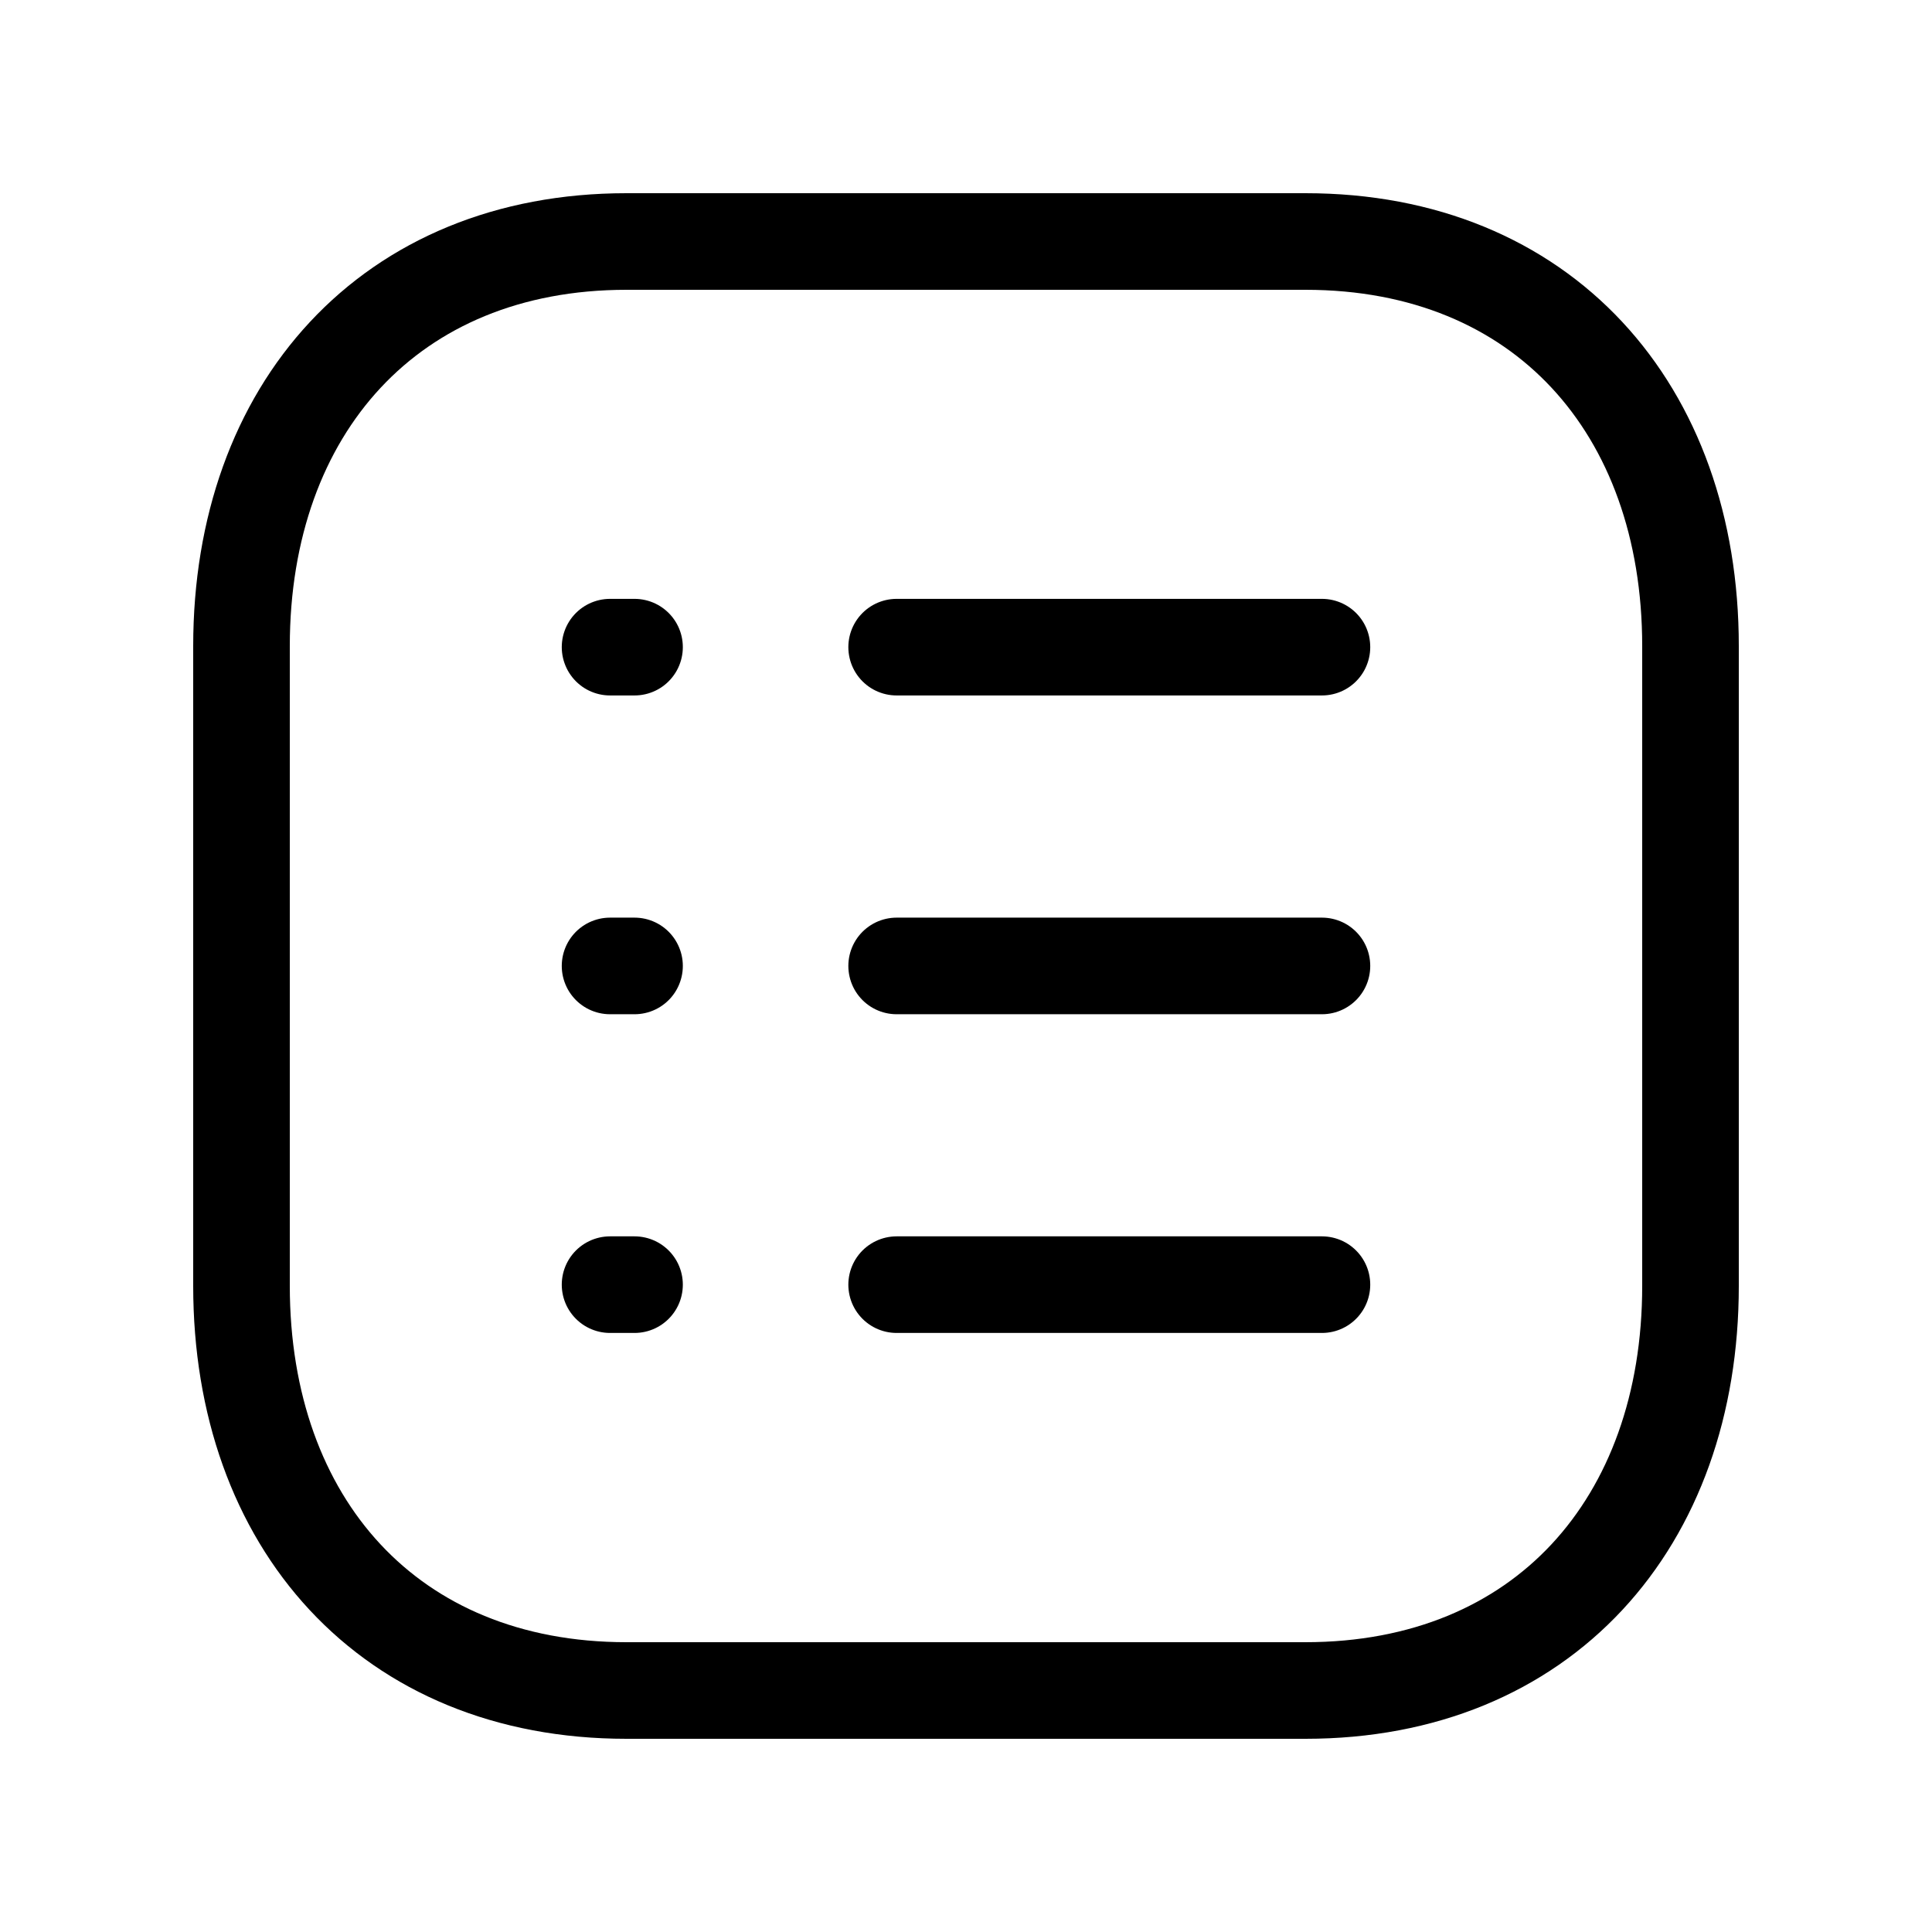
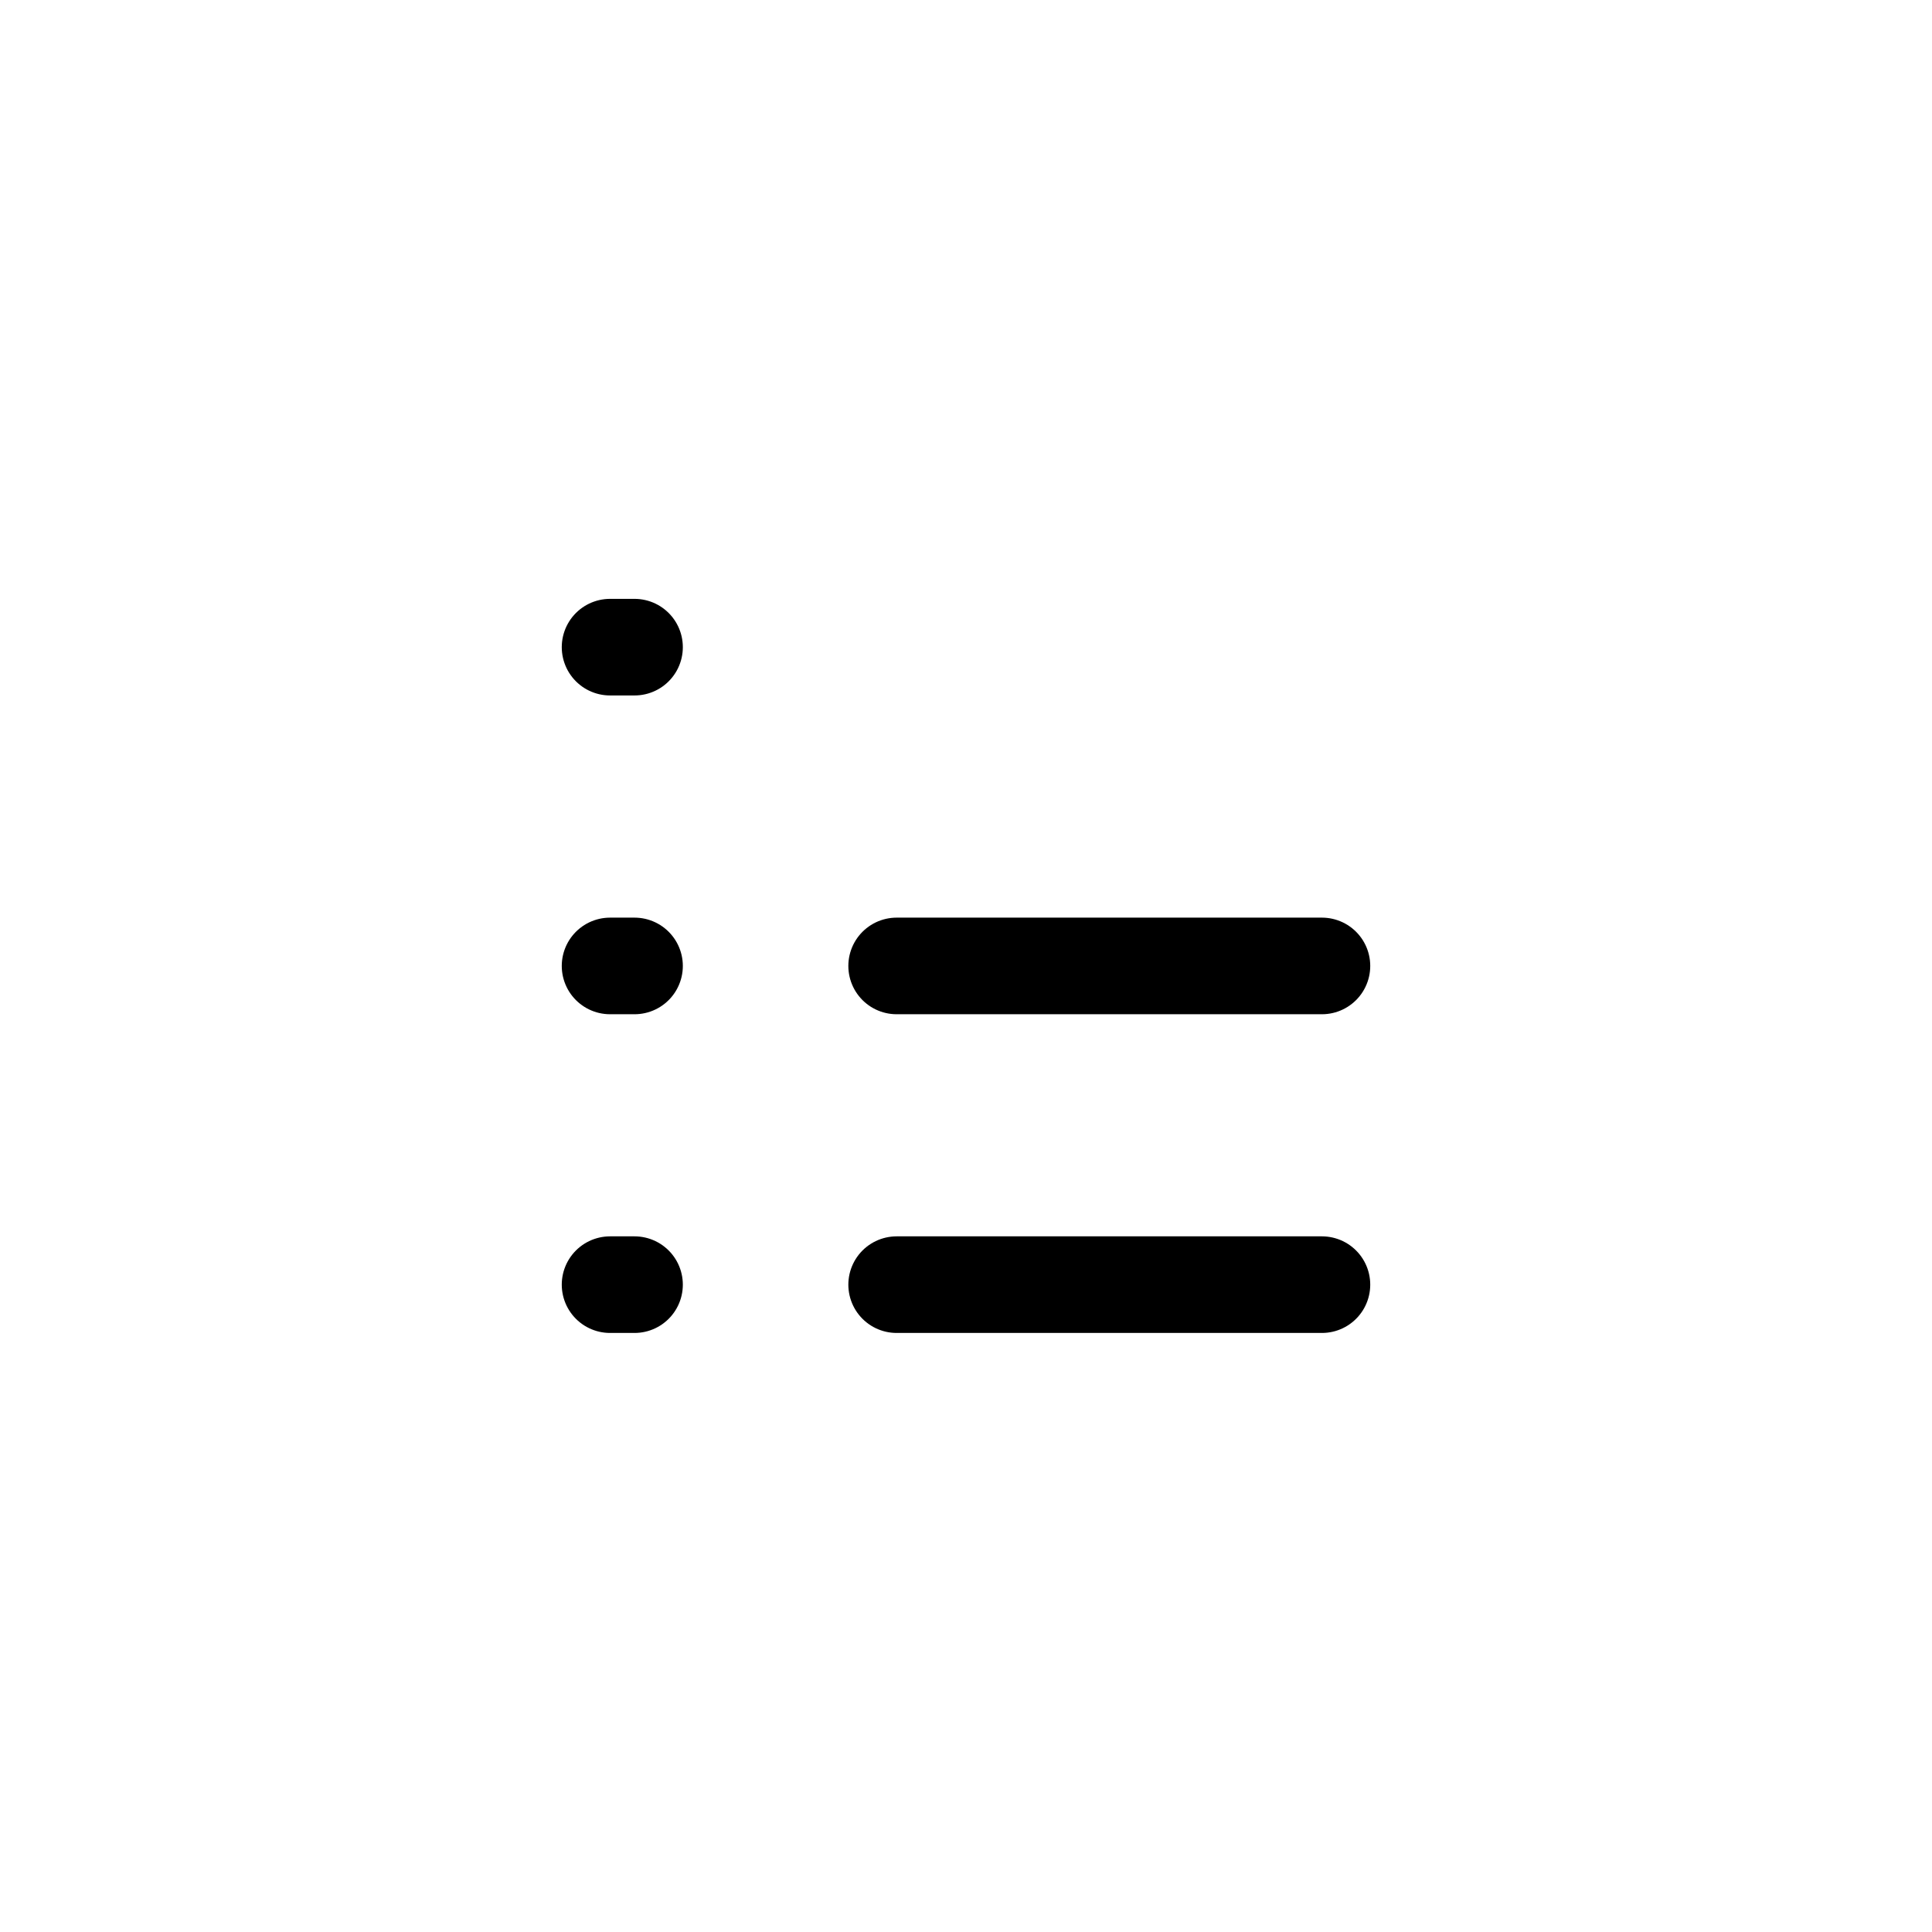
<svg xmlns="http://www.w3.org/2000/svg" width="30" height="30" viewBox="0 0 30 30" fill="none">
-   <path d="M9.728 3.75H20.271C23.956 3.75 26.25 6.351 26.25 10.033V19.967C26.25 23.648 23.956 26.25 20.27 26.25H9.728C6.043 26.25 3.75 23.648 3.75 19.967V10.033C3.75 6.351 6.054 3.75 9.728 3.75Z" stroke="black" stroke-width="1.5" stroke-linecap="round" stroke-linejoin="round" />
-   <path d="M13.923 14.999H20.527M9.473 14.999H9.853M13.923 10.049H20.527M9.473 10.049H9.853M13.923 19.948H20.527M9.473 19.948H9.853" stroke="black" stroke-width="1.5" stroke-linecap="round" stroke-linejoin="round" />
+   <path d="M13.923 14.999H20.527M9.473 14.999H9.853M13.923 10.049M9.473 10.049H9.853M13.923 19.948H20.527M9.473 19.948H9.853" stroke="black" stroke-width="1.5" stroke-linecap="round" stroke-linejoin="round" />
</svg>